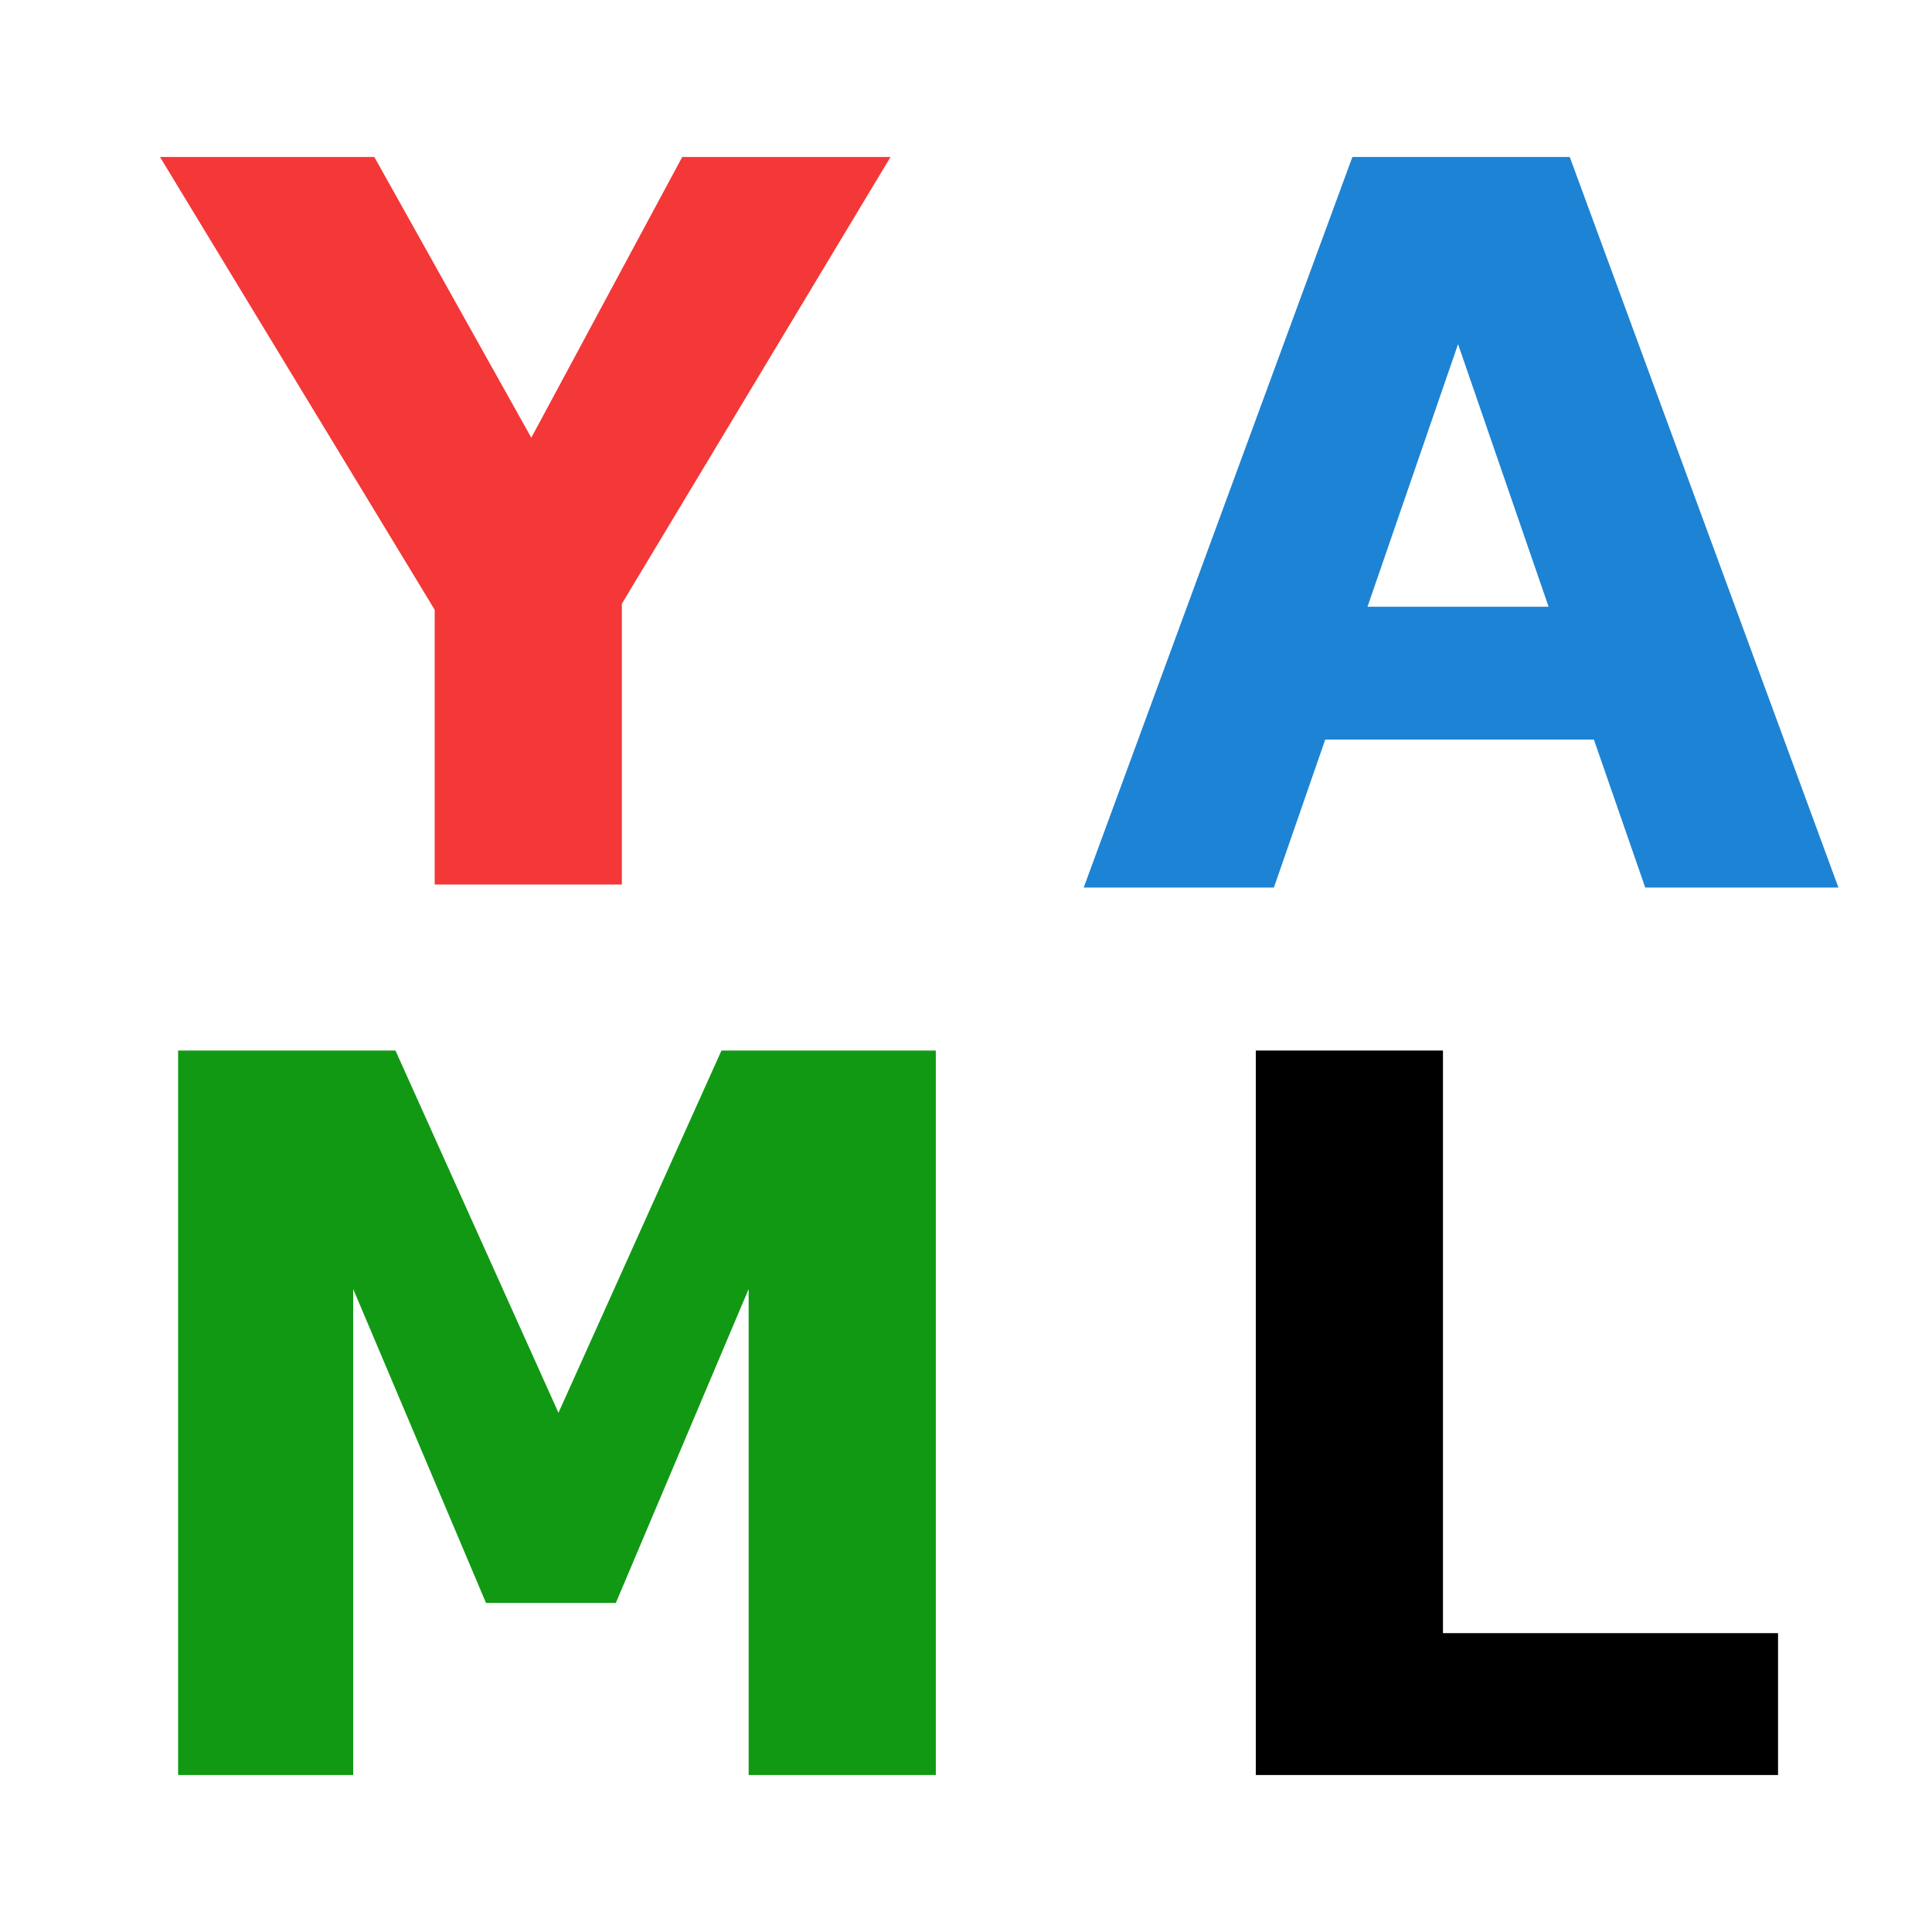
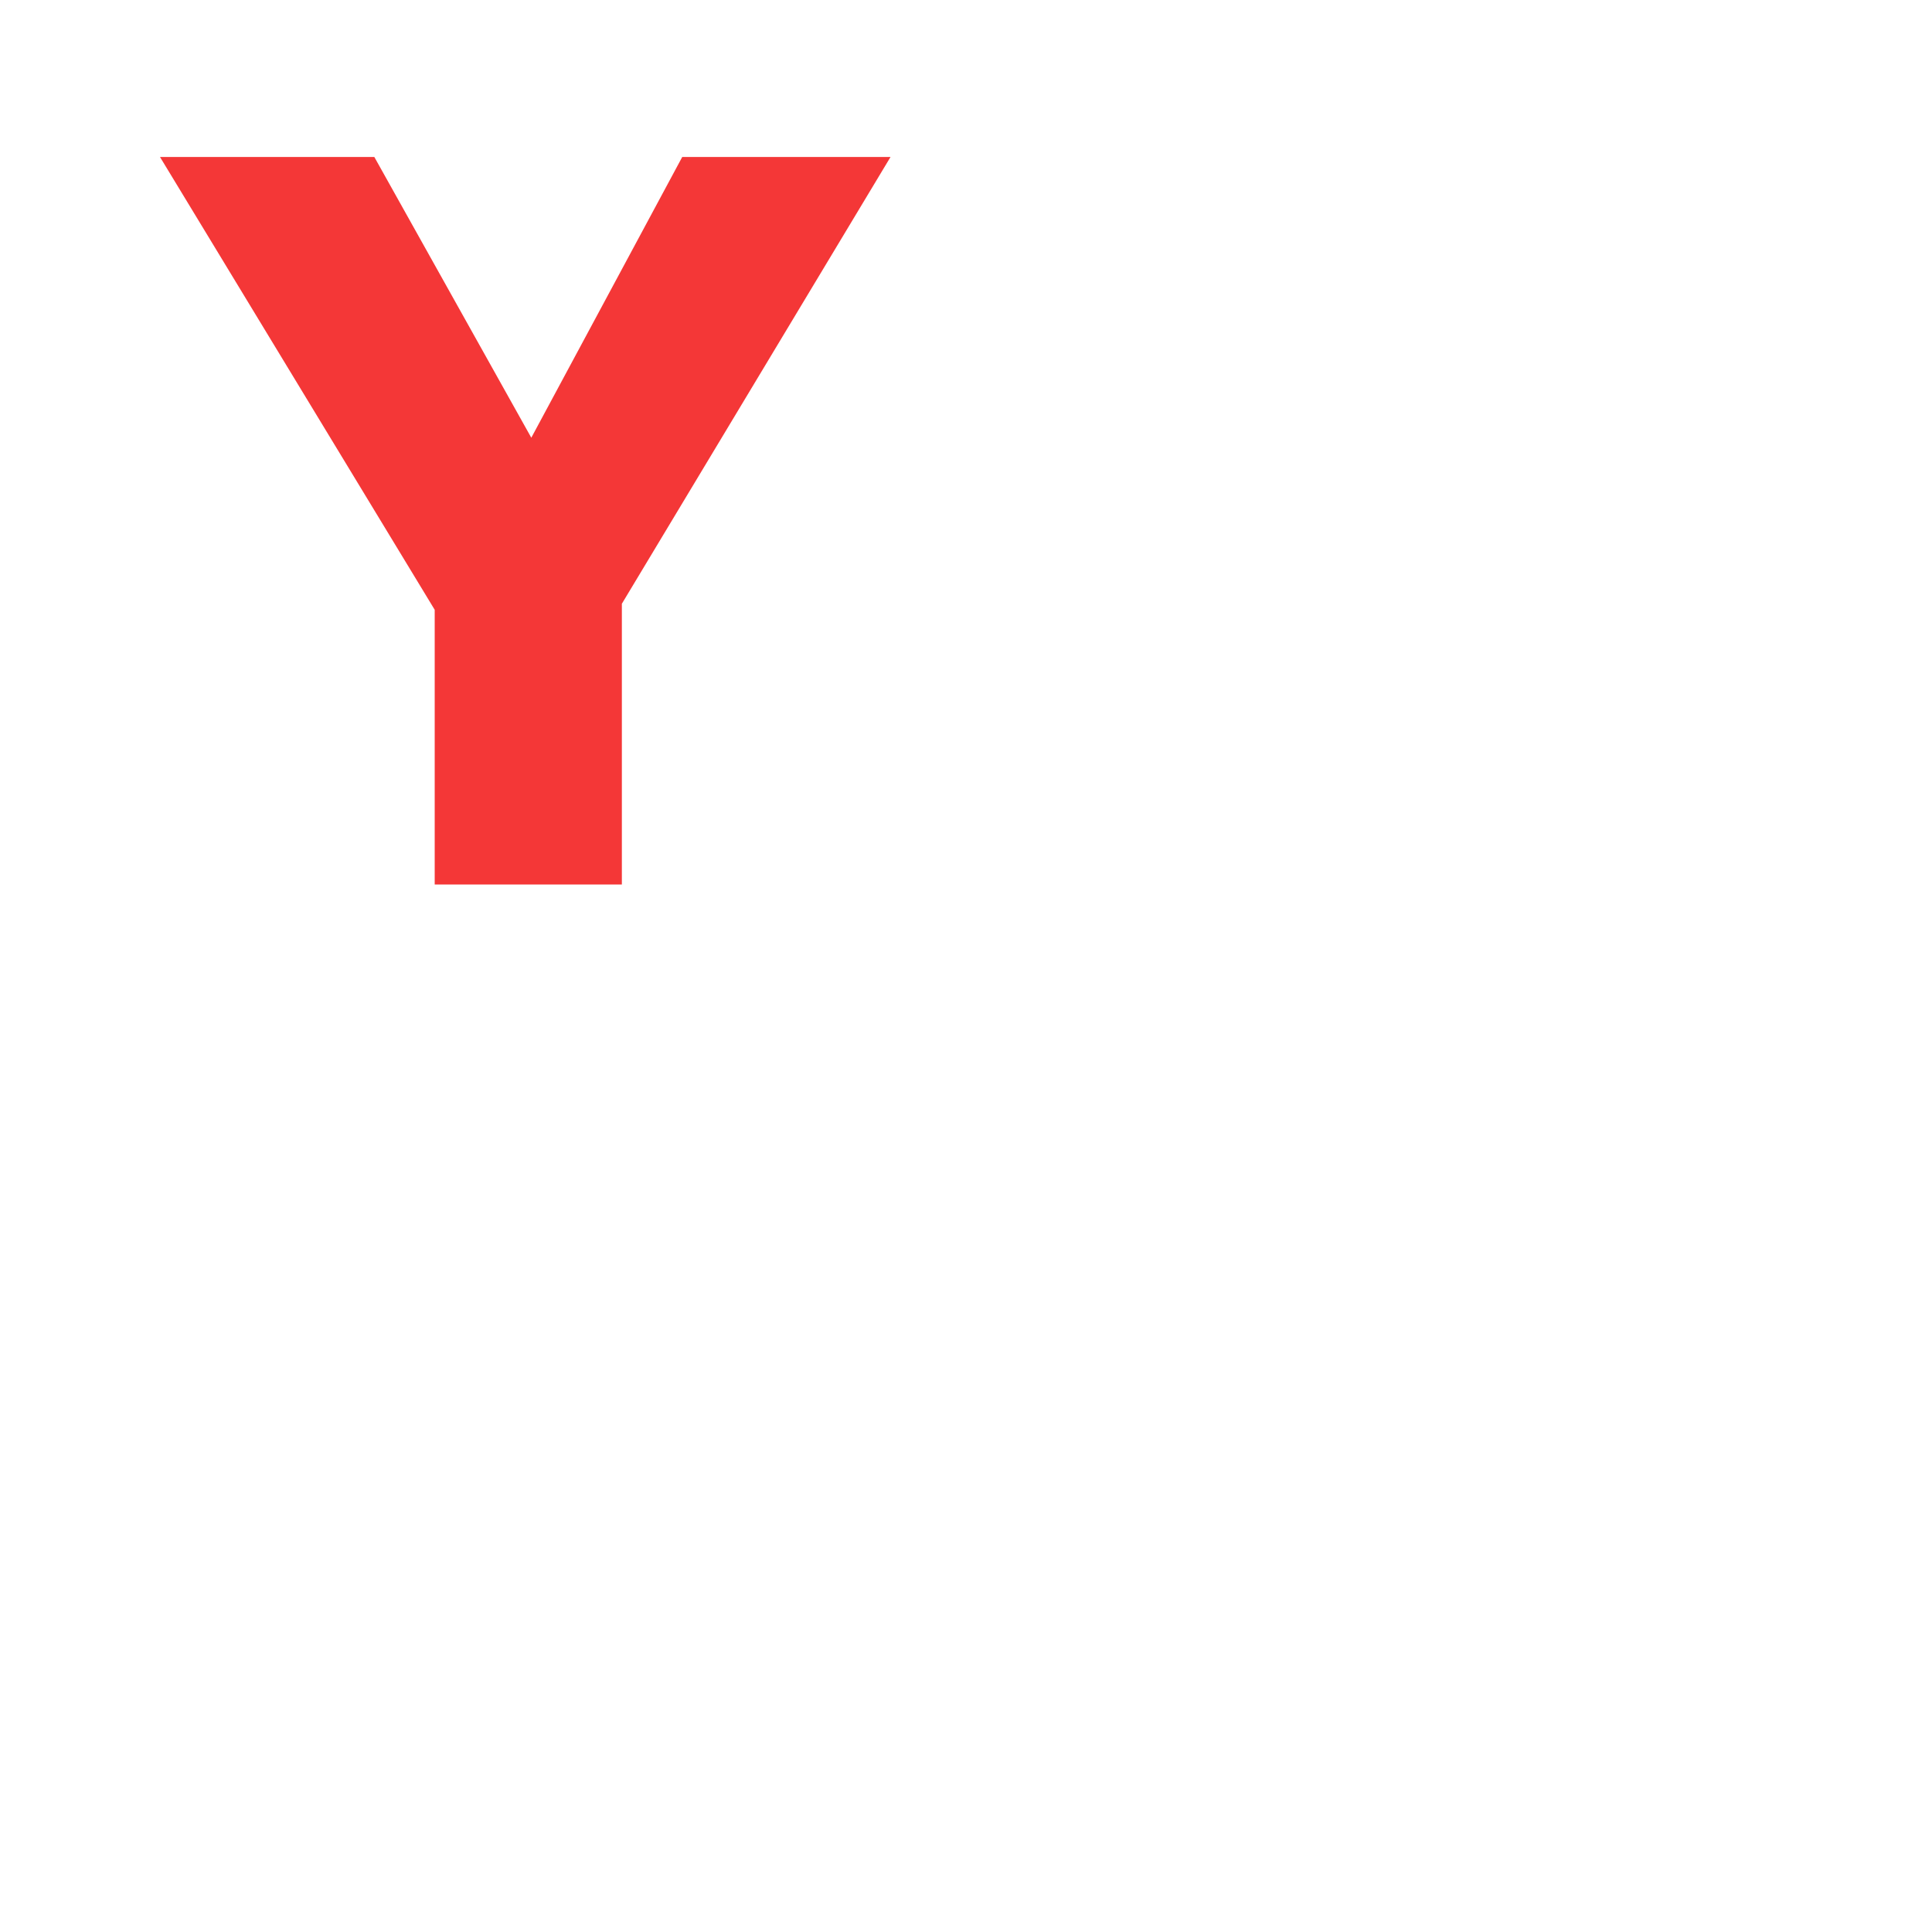
<svg xmlns="http://www.w3.org/2000/svg" viewBox="0 0 64 64" width="64" height="64">
  <path d="M29.5 5.2L20.6 20v9.3h-6.2v-9.1l-9.1-15h7.1l5.2 9.3 5-9.3h6.9z" fill="#f43737" />
-   <path d="M60.9 29.4h-6.4l-1.7-4.9h-8.9l-1.7 4.9h-6.3l8.9-24.2H52l8.9 24.2zm-9.6-9.3l-3-8.7-3 8.7h6z" fill="#1d83d4" />
-   <path d="M31 58.8h-6.2V42.7l-4.4 10.4h-4.3l-4.4-10.4v16.1H5.9v-24h7.2l5.4 12 5.4-12H31v24z" fill="#119914" />
-   <path d="M58.9 58.8H41.6v-24h6.2v19.3h11.1v4.7z" fill="#000" />
</svg>